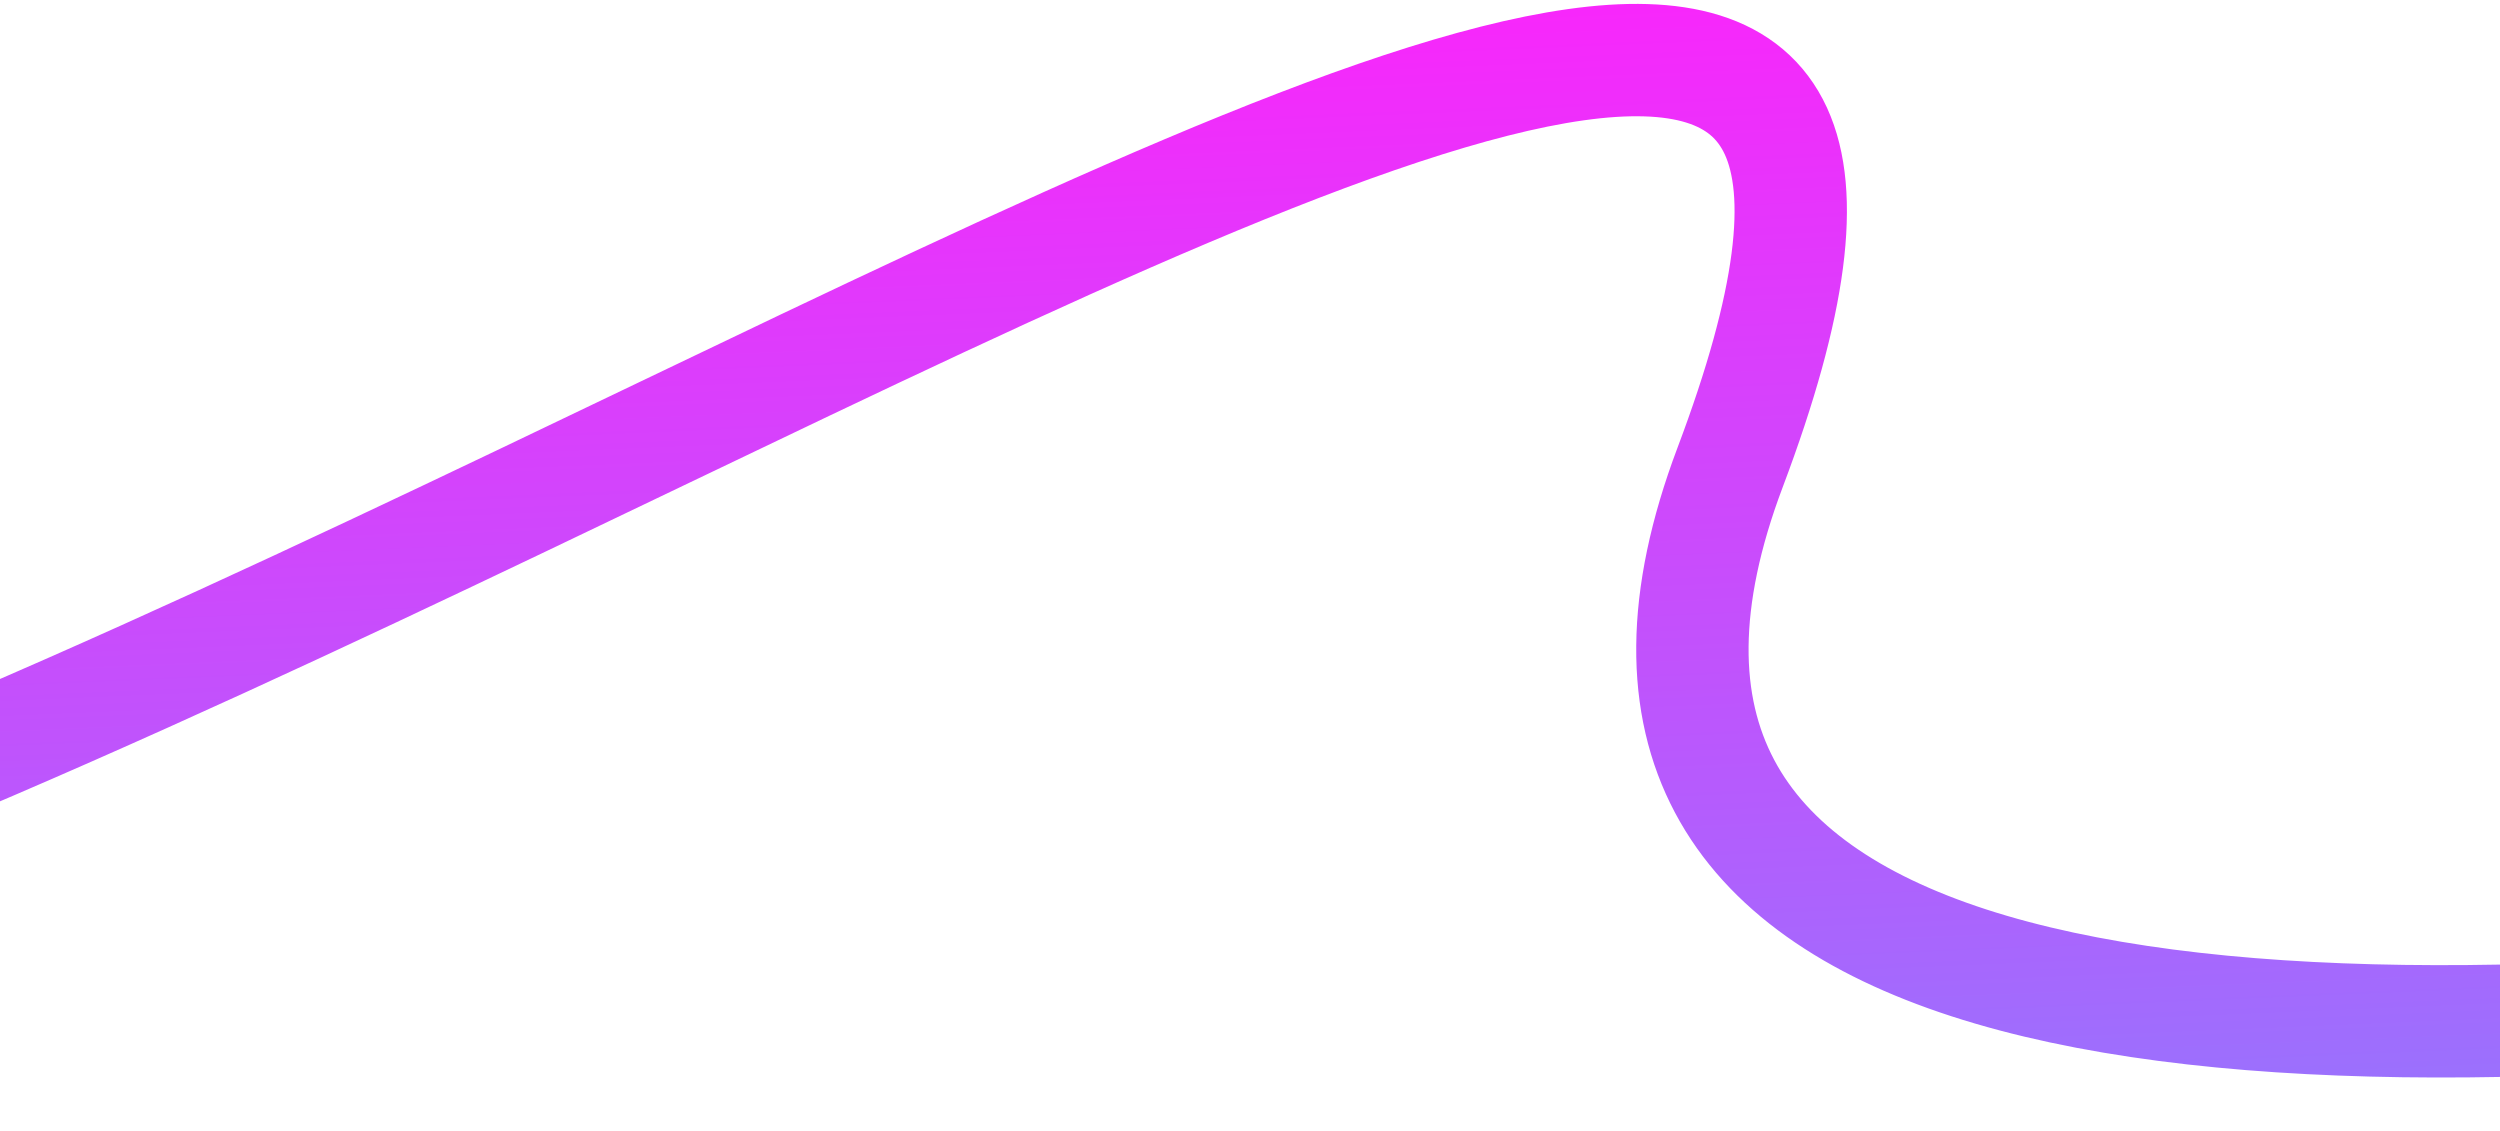
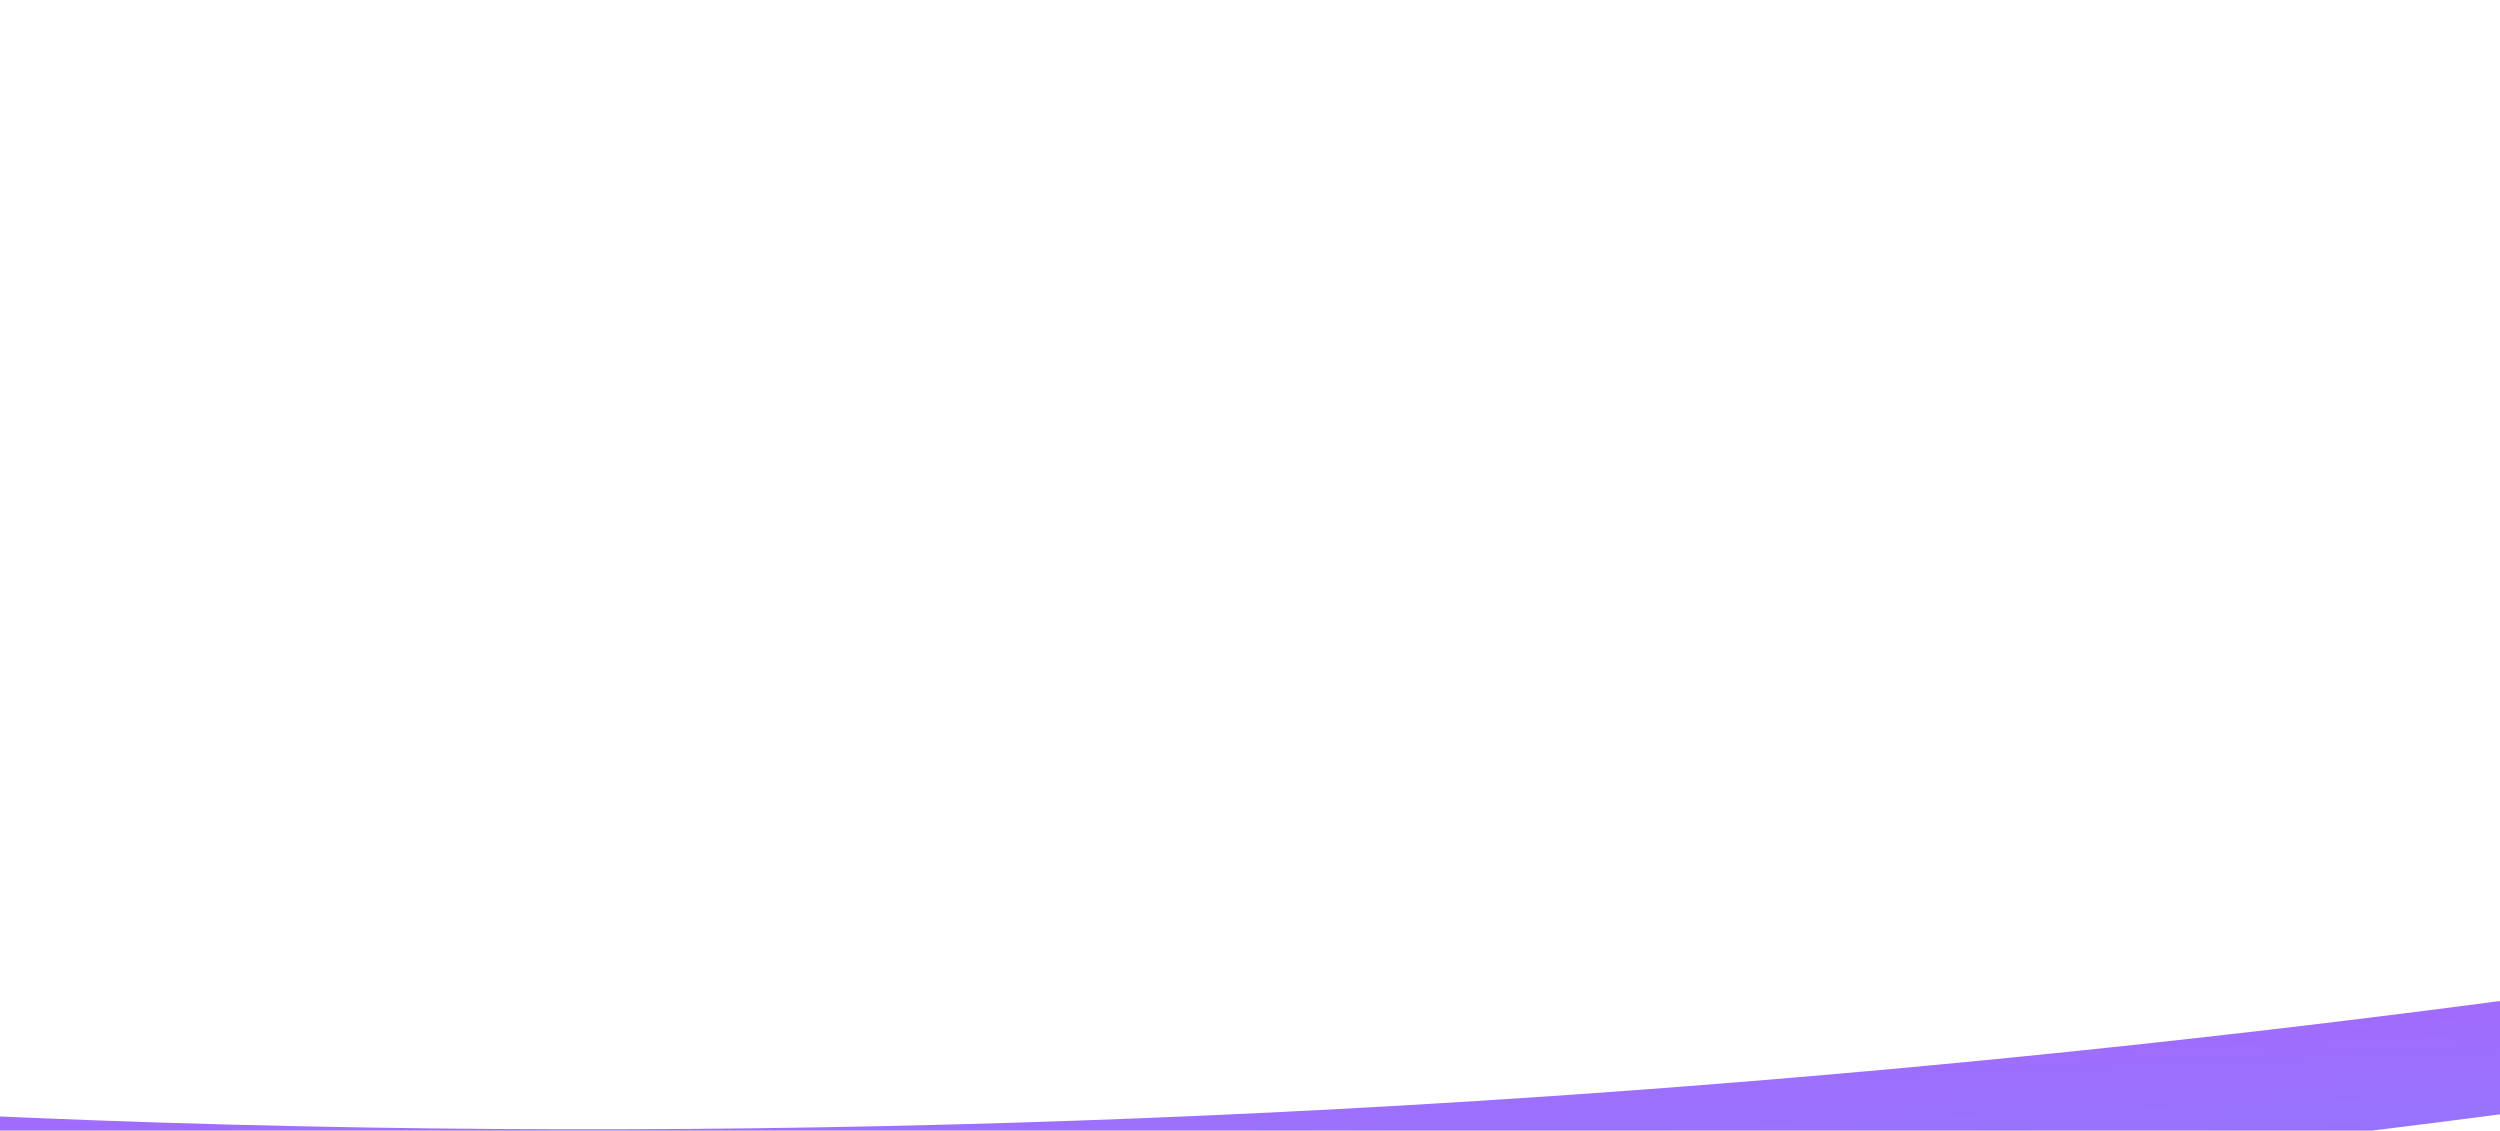
<svg xmlns="http://www.w3.org/2000/svg" width="356" height="161" viewBox="0 0 356 161" fill="none">
-   <path d="M-229.303 141.725C-70.679 216.878 317.617 -122.273 246.363 66.573C189.36 217.65 601.826 116.368 761.665 53.419" stroke="url(#paint0_linear_2406_40977)" stroke-width="16" />
+   <path d="M-229.303 141.725C189.36 217.65 601.826 116.368 761.665 53.419" stroke="url(#paint0_linear_2406_40977)" stroke-width="16" />
  <defs>
    <linearGradient id="paint0_linear_2406_40977" x1="-54.936" y1="0.146" x2="-42.504" y2="295.915" gradientUnits="userSpaceOnUse">
      <stop stop-color="#FF21FB" />
      <stop offset="1" stop-color="#51ABFF" />
    </linearGradient>
  </defs>
</svg>